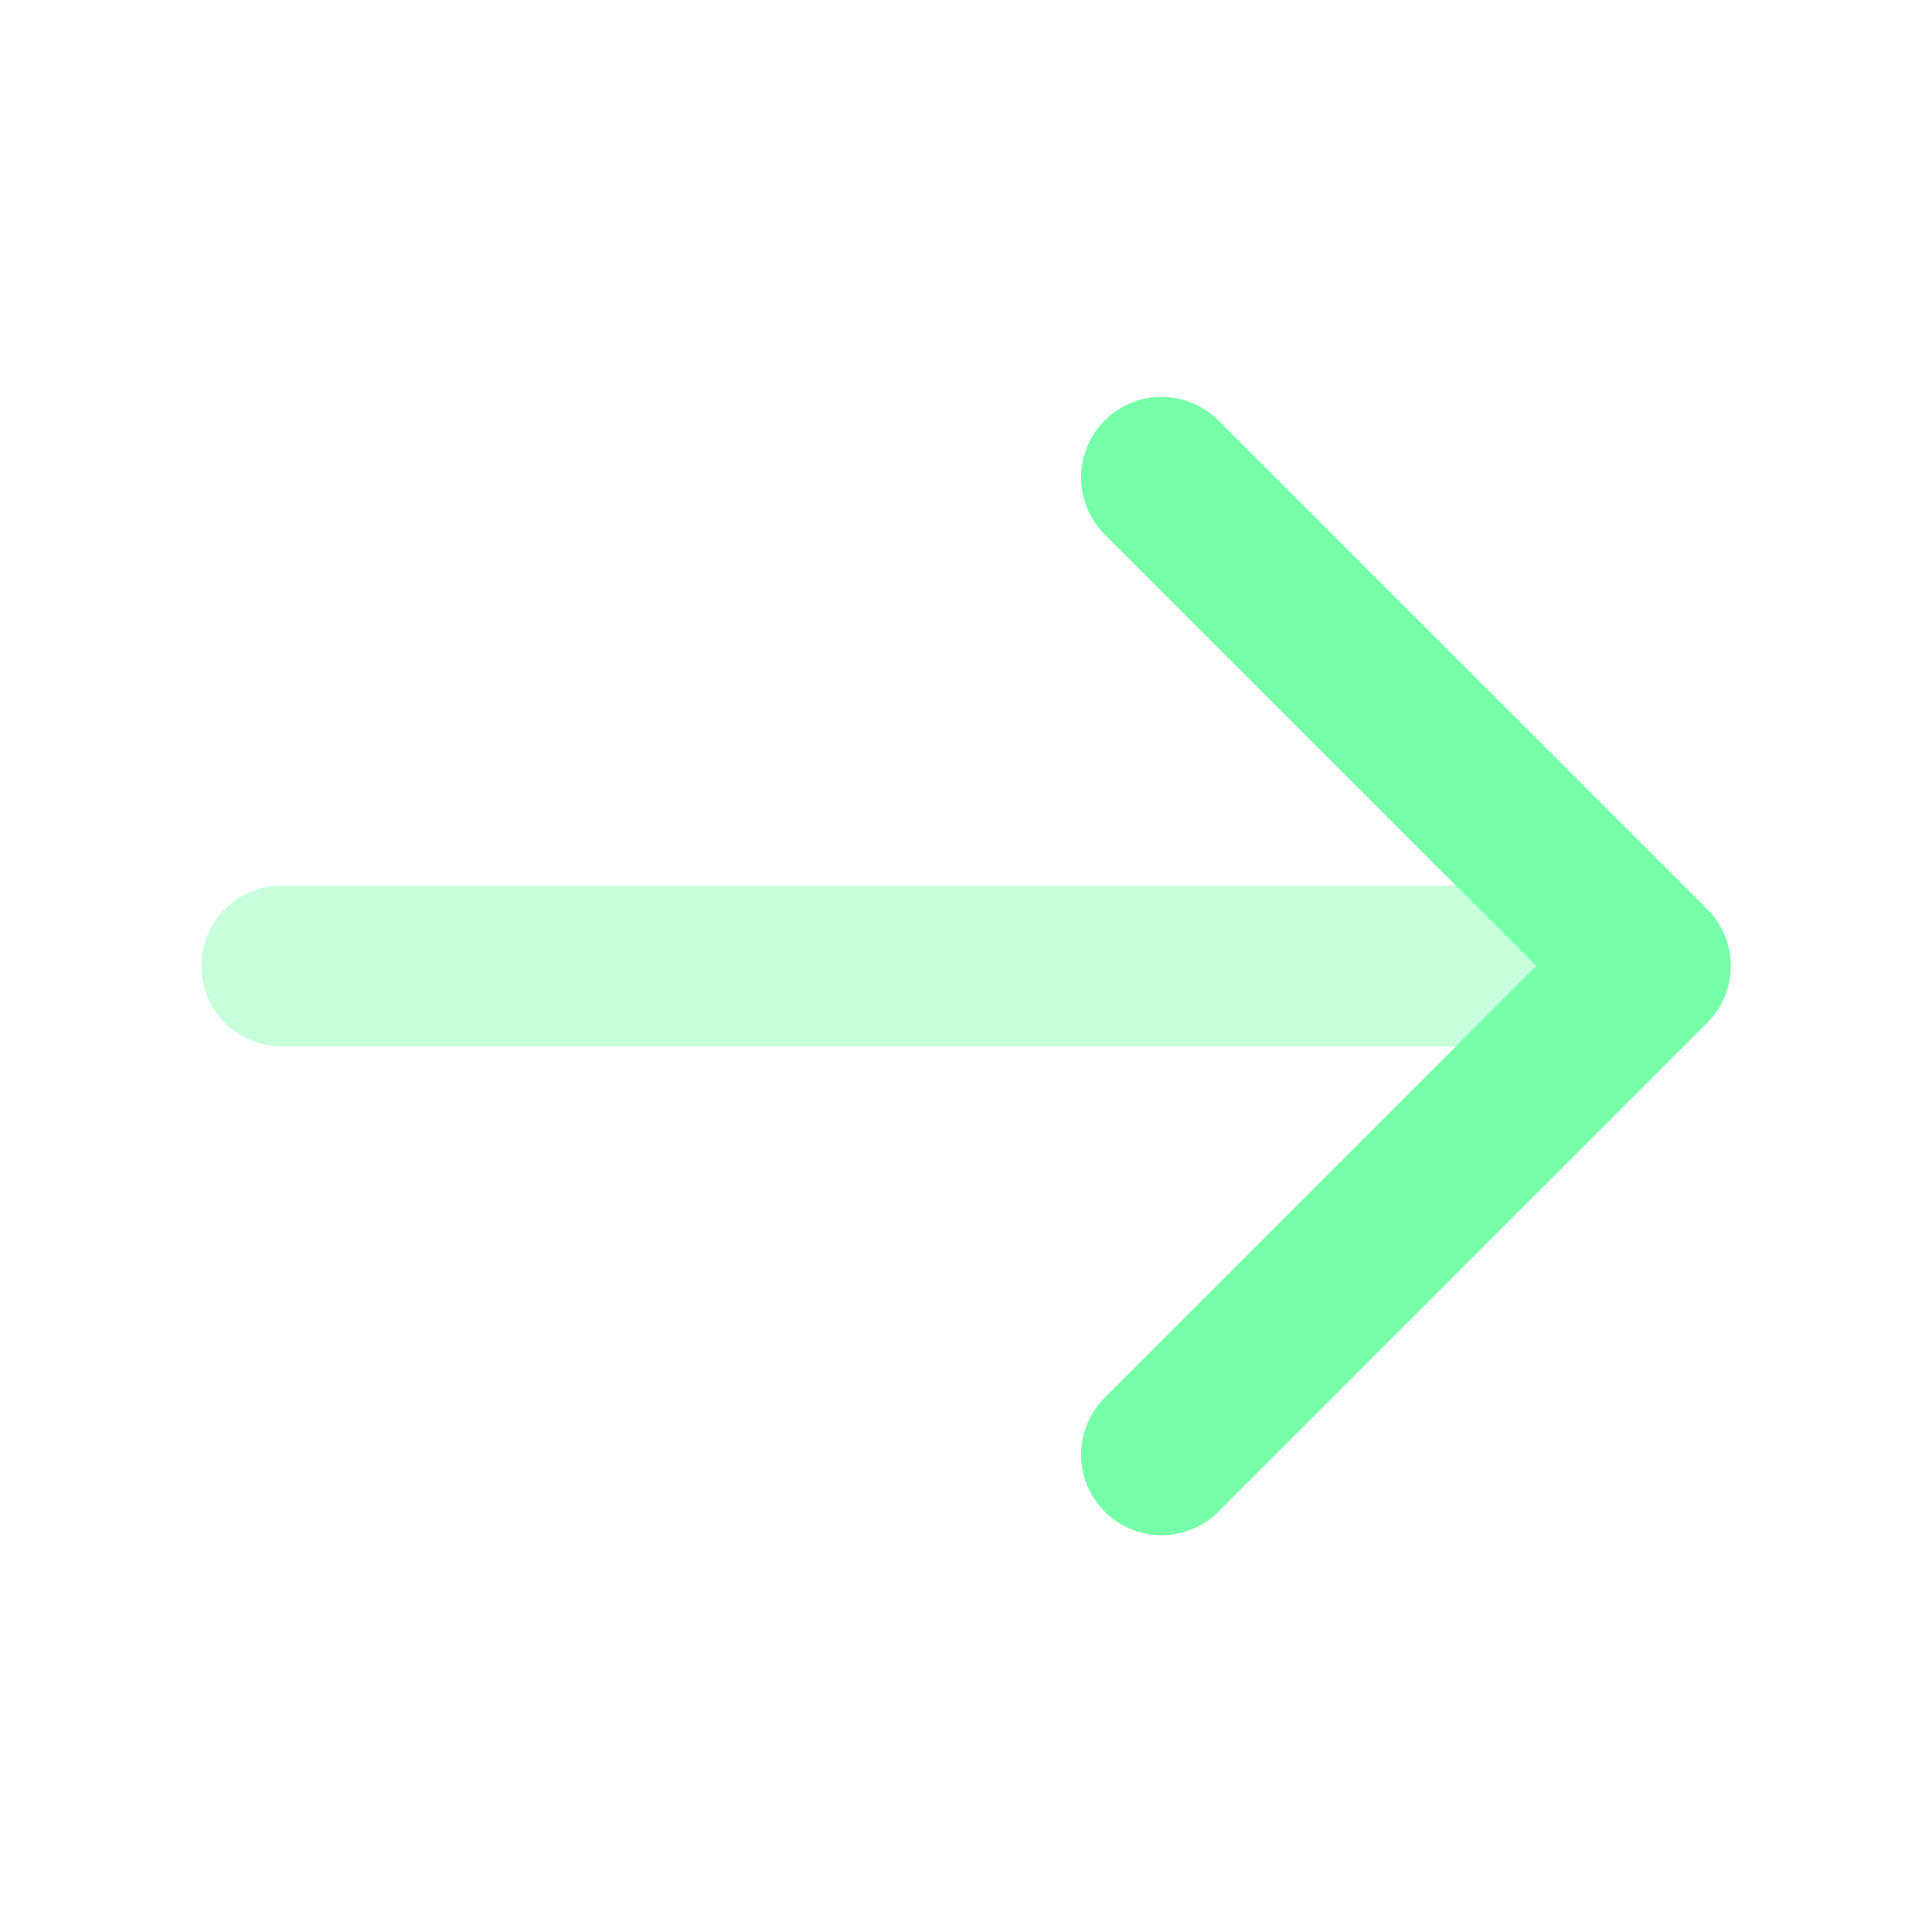
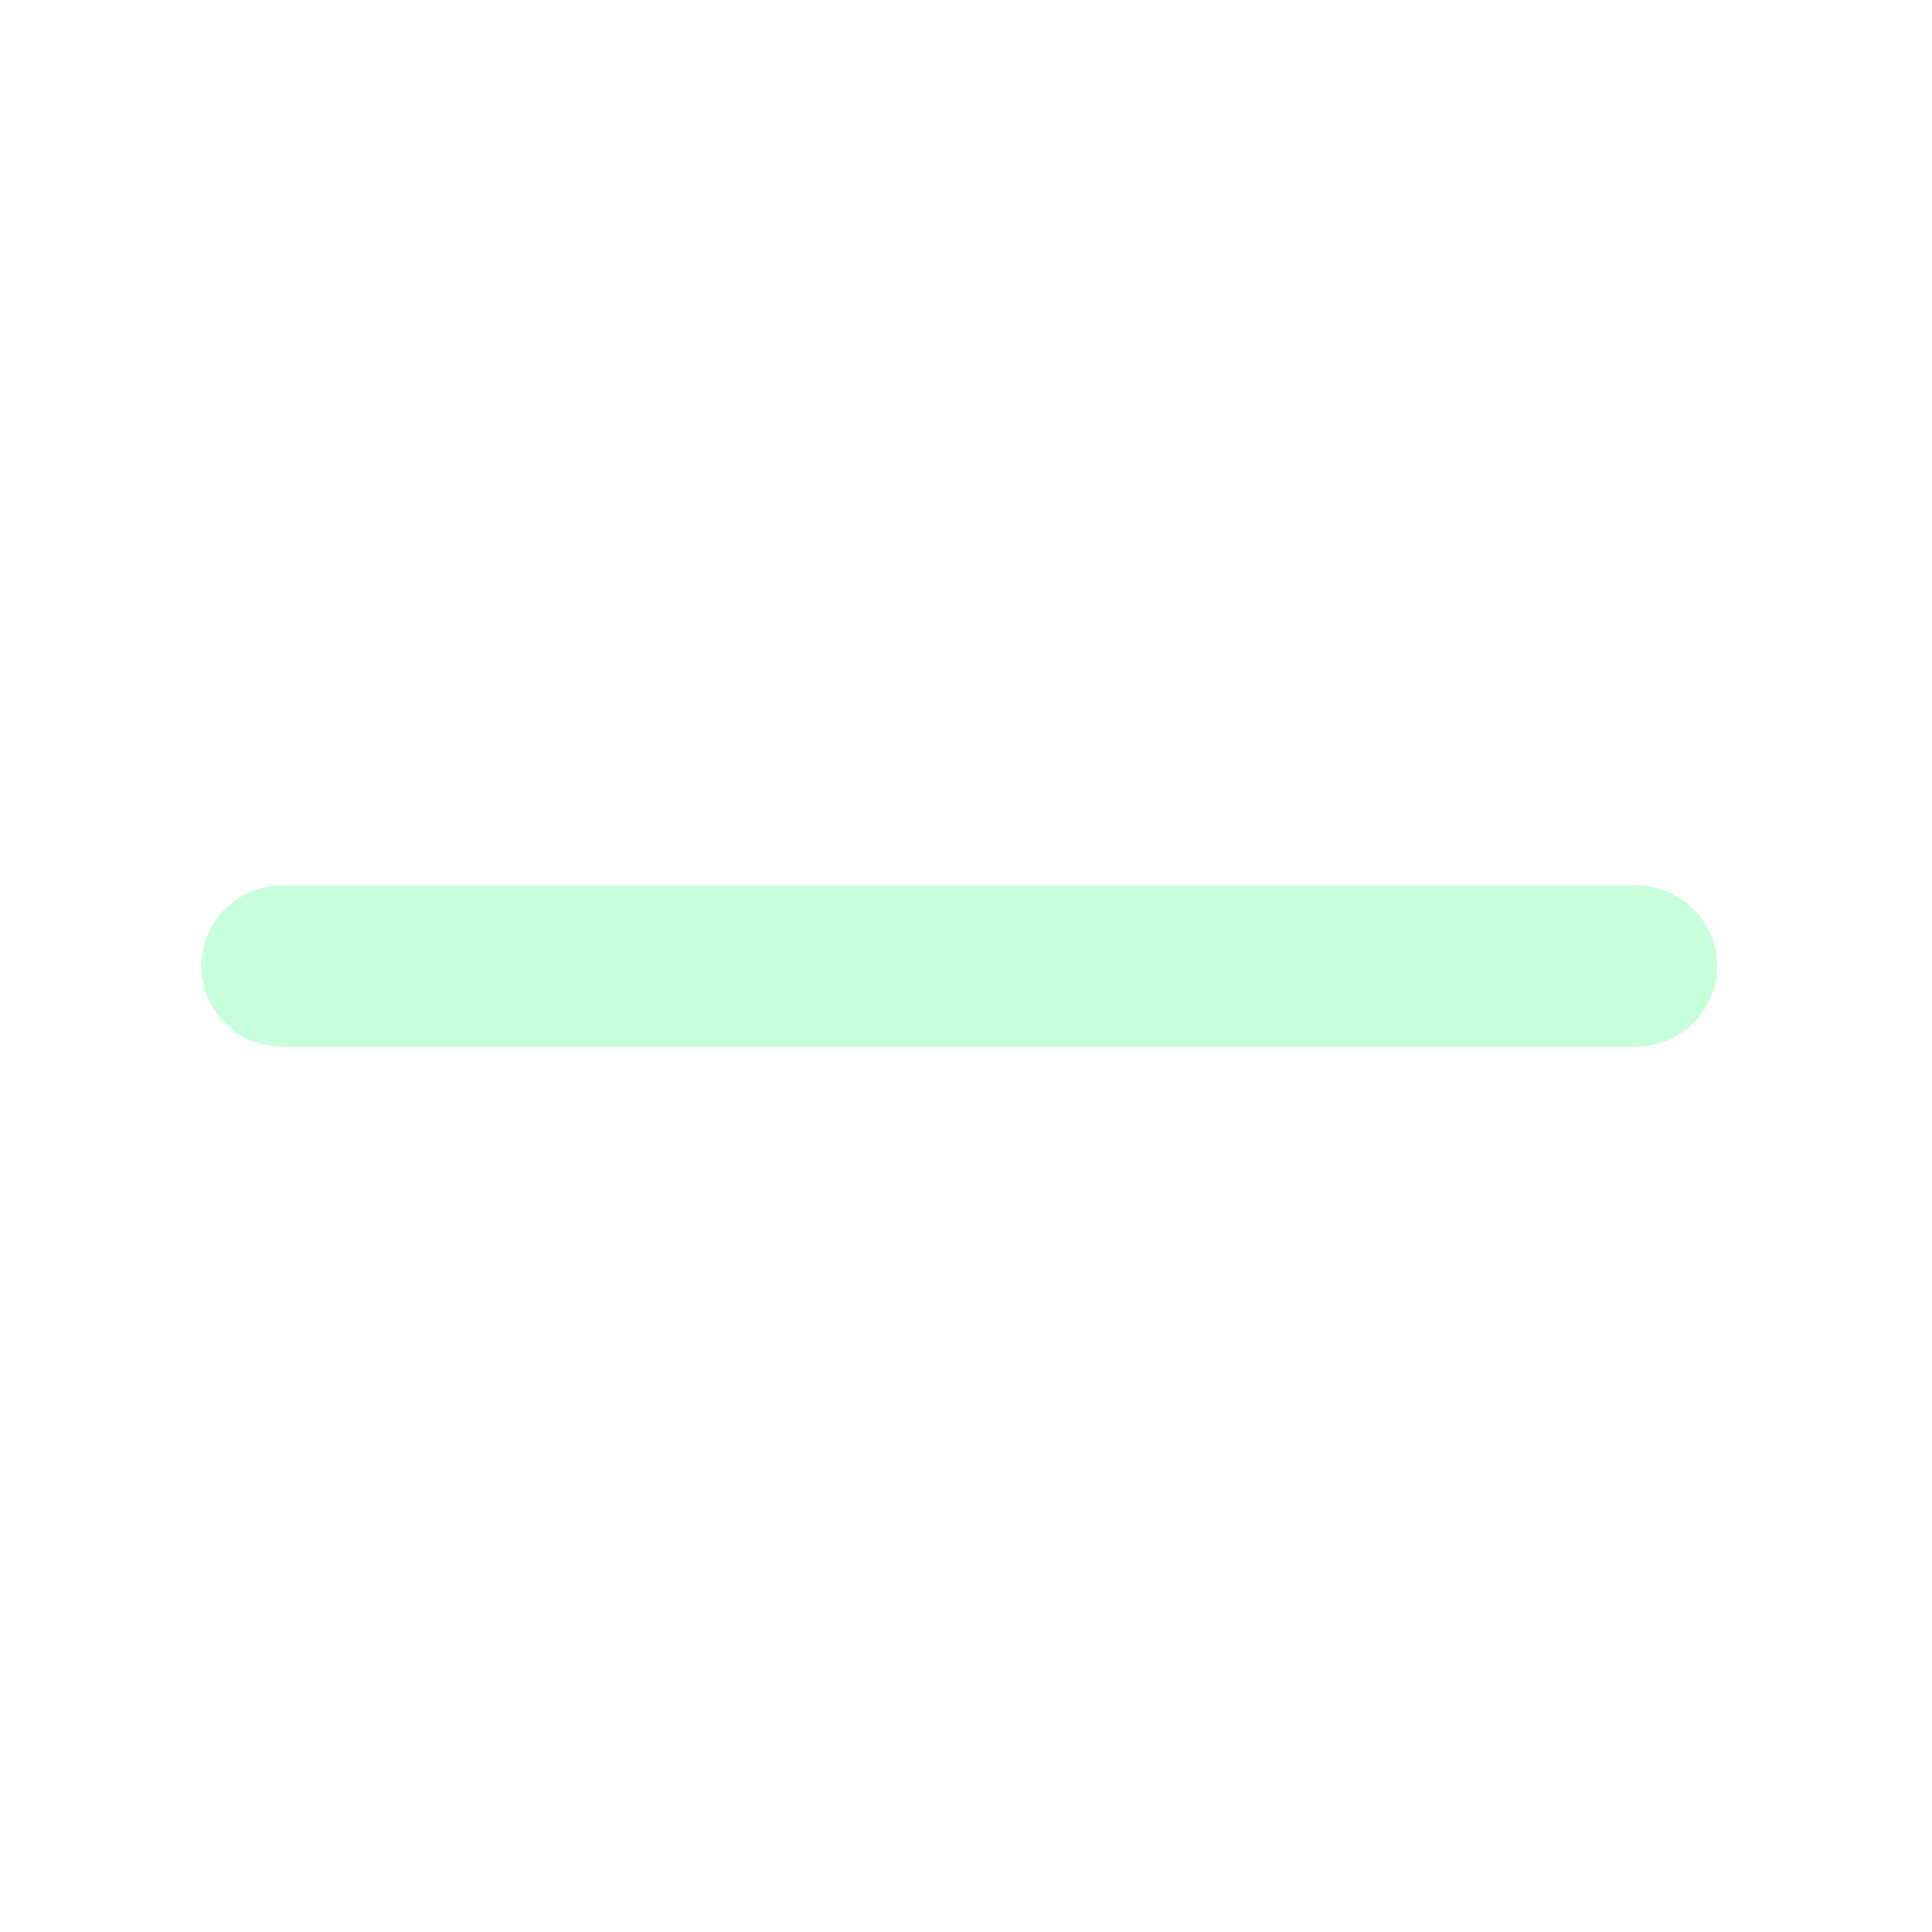
<svg xmlns="http://www.w3.org/2000/svg" width="18" height="18" viewBox="0 0 18 18" fill="none">
-   <path d="M10.822 4.448L15.375 9L10.822 13.553" stroke="#75FFA8" stroke-width="1.5" stroke-miterlimit="10" stroke-linecap="round" stroke-linejoin="round" />
  <path opacity="0.4" d="M2.625 9H15.248" stroke="#75FFA8" stroke-width="1.5" stroke-miterlimit="10" stroke-linecap="round" stroke-linejoin="round" />
</svg>